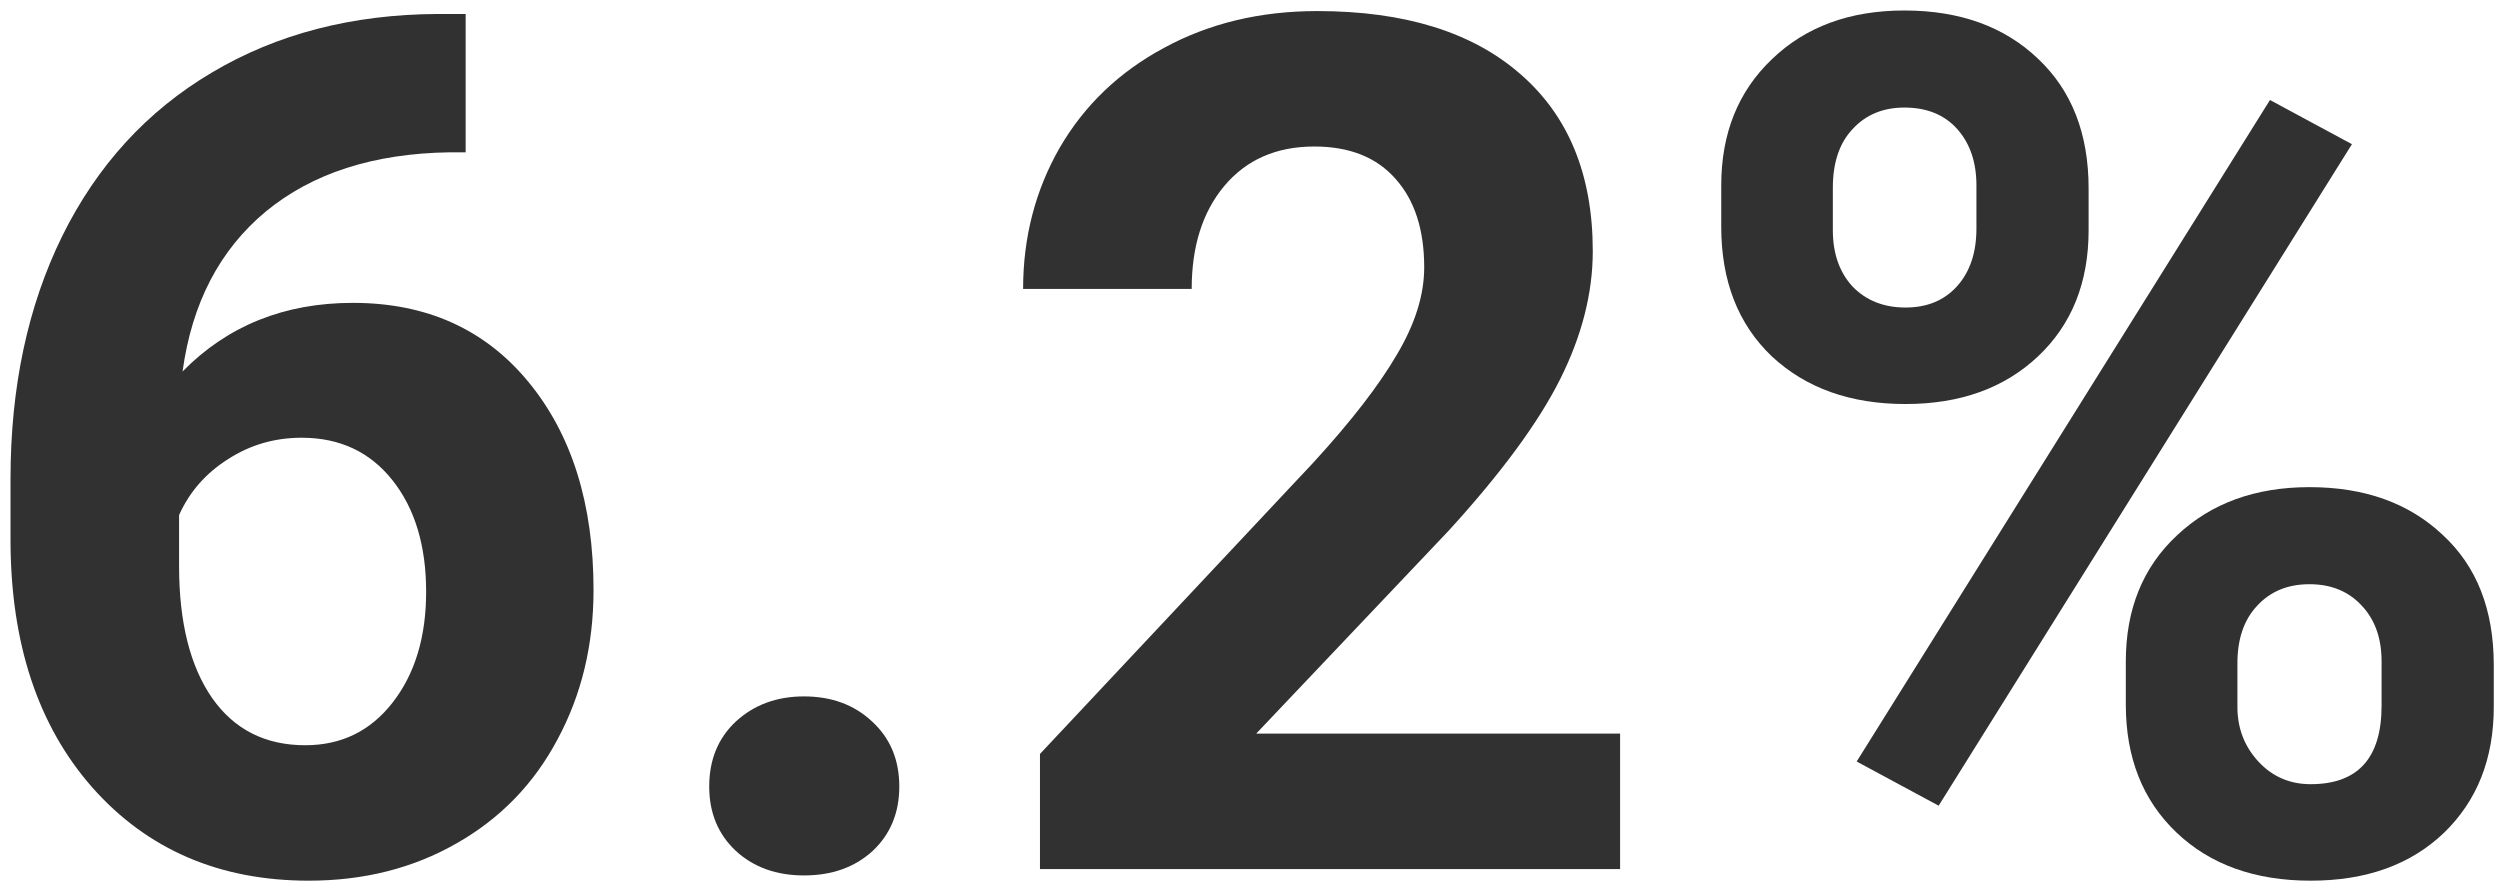
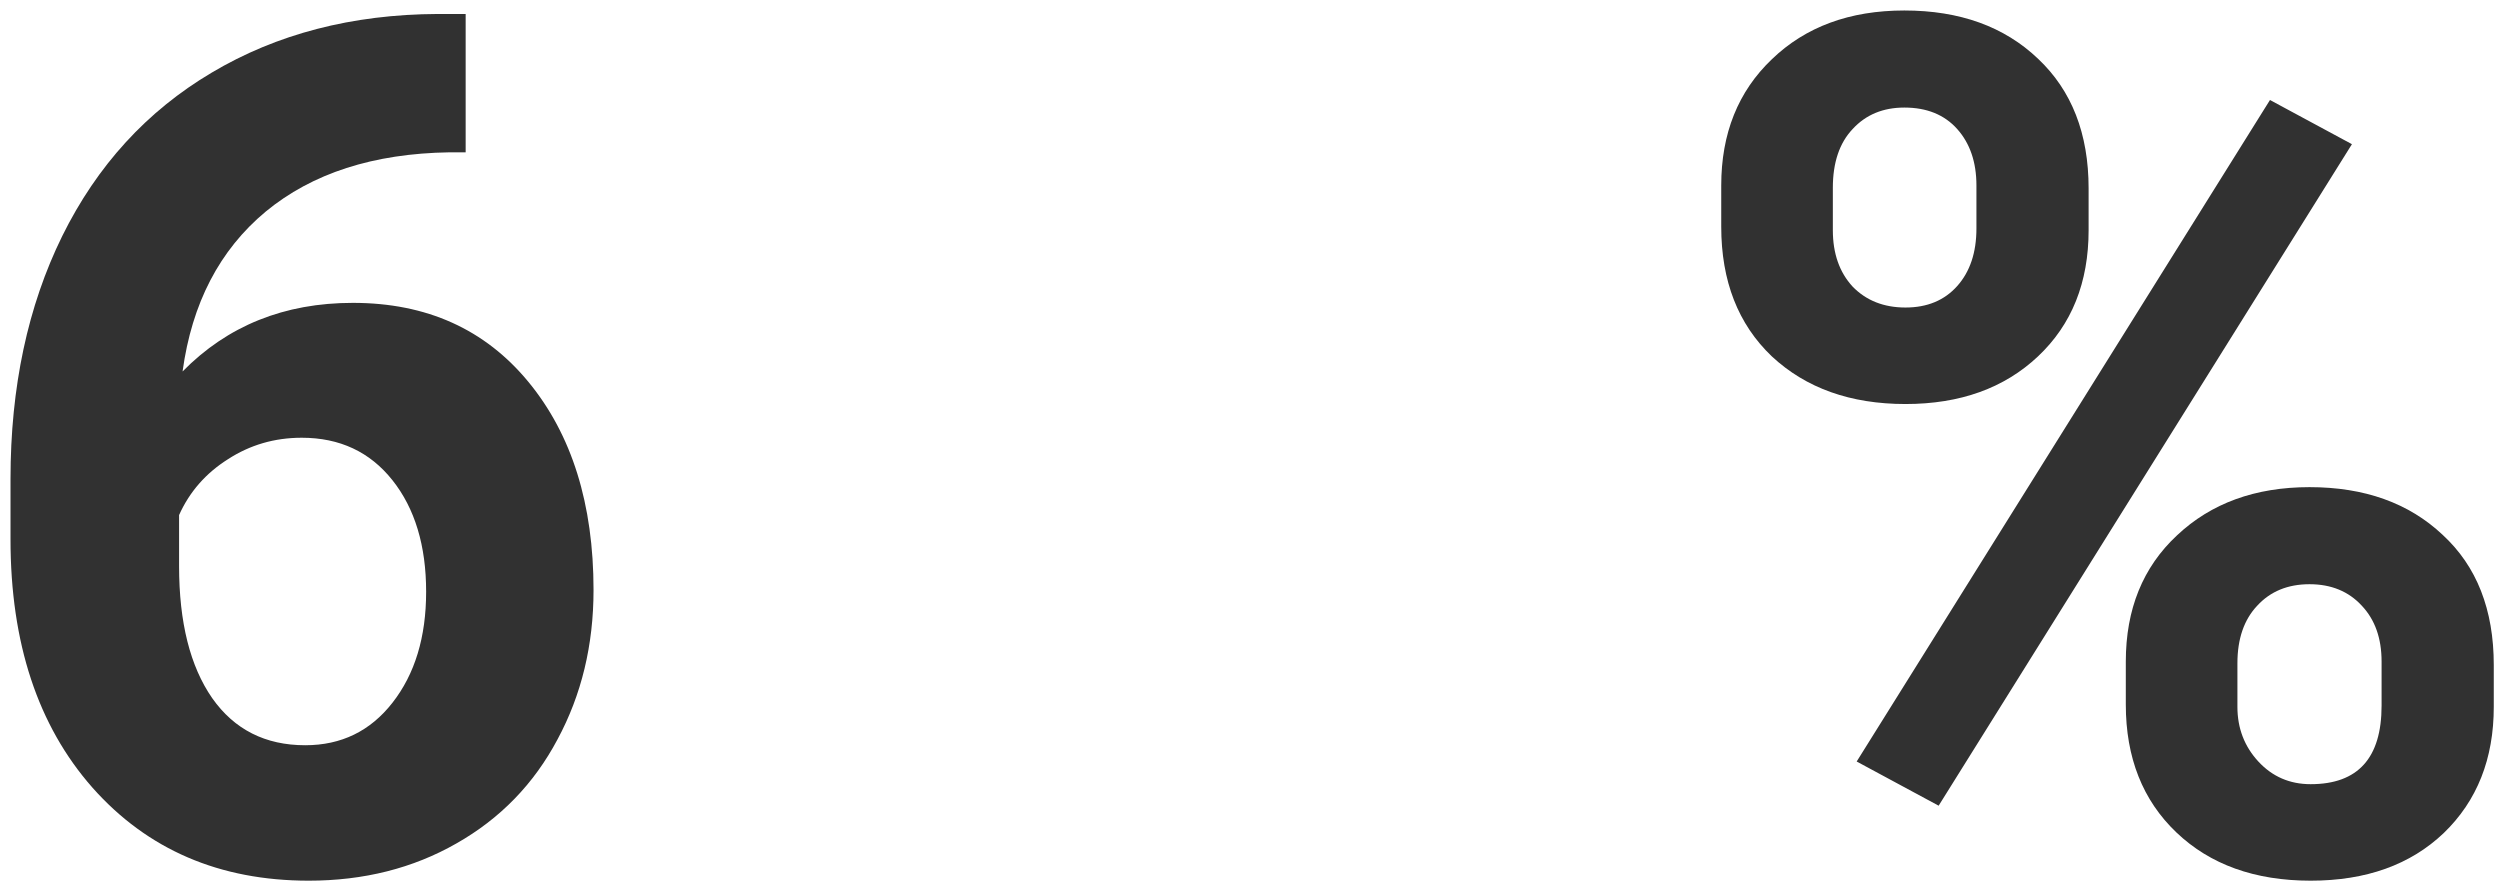
<svg xmlns="http://www.w3.org/2000/svg" width="210" height="74" viewBox="0 0 210 74" fill="none">
  <path d="M39.115 1.174V12.795H37.748C31.368 12.893 26.225 14.553 22.318 17.775C18.445 20.998 16.117 25.474 15.336 31.203C19.112 27.362 23.881 25.441 29.643 25.441C35.828 25.441 40.743 27.655 44.389 32.082C48.035 36.509 49.857 42.336 49.857 49.562C49.857 54.185 48.848 58.368 46.83 62.111C44.844 65.855 42.012 68.768 38.334 70.852C34.688 72.935 30.554 73.977 25.932 73.977C18.445 73.977 12.39 71.372 7.768 66.164C3.178 60.956 0.883 54.006 0.883 45.315V40.236C0.883 32.522 2.331 25.718 5.229 19.826C8.158 13.902 12.341 9.328 17.777 6.105C23.246 2.85 29.578 1.206 36.772 1.174H39.115ZM25.346 36.77C23.067 36.77 21 37.372 19.145 38.576C17.289 39.748 15.922 41.31 15.043 43.264V47.56C15.043 52.281 15.971 55.975 17.826 58.645C19.682 61.281 22.286 62.6 25.639 62.6C28.666 62.6 31.107 61.411 32.963 59.035C34.851 56.626 35.795 53.518 35.795 49.709C35.795 45.835 34.851 42.71 32.963 40.334C31.075 37.958 28.536 36.77 25.346 36.77Z" fill="#313131" />
-   <path d="M59.574 66.066C59.574 63.82 60.323 61.997 61.82 60.598C63.35 59.198 65.255 58.498 67.533 58.498C69.844 58.498 71.749 59.198 73.246 60.598C74.776 61.997 75.541 63.82 75.541 66.066C75.541 68.28 74.792 70.087 73.295 71.486C71.797 72.853 69.877 73.537 67.533 73.537C65.222 73.537 63.318 72.853 61.82 71.486C60.323 70.087 59.574 68.28 59.574 66.066Z" fill="#313131" />
-   <path d="M136.088 73H87.357V63.332L110.355 38.82C113.513 35.37 115.84 32.359 117.338 29.787C118.868 27.215 119.633 24.774 119.633 22.463C119.633 19.305 118.835 16.831 117.24 15.041C115.645 13.218 113.367 12.307 110.404 12.307C107.214 12.307 104.691 13.413 102.836 15.627C101.013 17.808 100.102 20.689 100.102 24.27H85.941C85.941 19.94 86.967 15.985 89.018 12.404C91.101 8.824 94.031 6.024 97.807 4.006C101.583 1.955 105.863 0.93 110.648 0.93C117.973 0.93 123.653 2.688 127.689 6.203C131.758 9.719 133.793 14.683 133.793 21.096C133.793 24.611 132.882 28.192 131.059 31.838C129.236 35.484 126.111 39.732 121.684 44.582L105.521 61.623H136.088V73Z" fill="#313131" />
-   <path d="M144.584 15.578C144.584 11.216 146 7.684 148.832 4.982C151.664 2.248 155.375 0.881 159.965 0.881C164.62 0.881 168.363 2.232 171.195 4.934C174.027 7.603 175.443 11.232 175.443 15.822V19.338C175.443 23.732 174.027 27.264 171.195 29.934C168.363 32.603 164.652 33.938 160.062 33.938C155.44 33.938 151.697 32.603 148.832 29.934C146 27.232 144.584 23.602 144.584 19.045V15.578ZM153.959 19.338C153.959 21.291 154.512 22.87 155.619 24.074C156.758 25.246 158.24 25.832 160.062 25.832C161.885 25.832 163.334 25.23 164.408 24.025C165.482 22.821 166.02 21.21 166.02 19.191V15.578C166.02 13.625 165.482 12.046 164.408 10.842C163.334 9.637 161.853 9.035 159.965 9.035C158.174 9.035 156.726 9.637 155.619 10.842C154.512 12.014 153.959 13.658 153.959 15.773V19.338ZM178.568 55.568C178.568 51.174 180.001 47.642 182.865 44.973C185.73 42.271 189.441 40.92 193.998 40.92C198.62 40.92 202.348 42.255 205.18 44.924C208.044 47.56 209.477 51.206 209.477 55.861V59.377C209.477 63.739 208.077 67.271 205.277 69.973C202.478 72.642 198.751 73.977 194.096 73.977C189.408 73.977 185.648 72.626 182.816 69.924C179.984 67.222 178.568 63.641 178.568 59.182V55.568ZM187.943 59.377C187.943 61.167 188.529 62.697 189.701 63.967C190.873 65.236 192.338 65.871 194.096 65.871C198.067 65.871 200.053 63.674 200.053 59.279V55.568C200.053 53.615 199.499 52.053 198.393 50.881C197.286 49.676 195.821 49.074 193.998 49.074C192.175 49.074 190.71 49.676 189.604 50.881C188.497 52.053 187.943 53.664 187.943 55.715V59.377ZM162.846 67.678L155.961 63.967L190.678 8.4L197.562 12.111L162.846 67.678Z" fill="#313131" />
+   <path d="M144.584 15.578C144.584 11.216 146 7.684 148.832 4.982C151.664 2.248 155.375 0.881 159.965 0.881C164.62 0.881 168.363 2.232 171.195 4.934C174.027 7.603 175.443 11.232 175.443 15.822V19.338C175.443 23.732 174.027 27.264 171.195 29.934C168.363 32.603 164.652 33.938 160.062 33.938C155.44 33.938 151.697 32.603 148.832 29.934C146 27.232 144.584 23.602 144.584 19.045ZM153.959 19.338C153.959 21.291 154.512 22.87 155.619 24.074C156.758 25.246 158.24 25.832 160.062 25.832C161.885 25.832 163.334 25.23 164.408 24.025C165.482 22.821 166.02 21.21 166.02 19.191V15.578C166.02 13.625 165.482 12.046 164.408 10.842C163.334 9.637 161.853 9.035 159.965 9.035C158.174 9.035 156.726 9.637 155.619 10.842C154.512 12.014 153.959 13.658 153.959 15.773V19.338ZM178.568 55.568C178.568 51.174 180.001 47.642 182.865 44.973C185.73 42.271 189.441 40.92 193.998 40.92C198.62 40.92 202.348 42.255 205.18 44.924C208.044 47.56 209.477 51.206 209.477 55.861V59.377C209.477 63.739 208.077 67.271 205.277 69.973C202.478 72.642 198.751 73.977 194.096 73.977C189.408 73.977 185.648 72.626 182.816 69.924C179.984 67.222 178.568 63.641 178.568 59.182V55.568ZM187.943 59.377C187.943 61.167 188.529 62.697 189.701 63.967C190.873 65.236 192.338 65.871 194.096 65.871C198.067 65.871 200.053 63.674 200.053 59.279V55.568C200.053 53.615 199.499 52.053 198.393 50.881C197.286 49.676 195.821 49.074 193.998 49.074C192.175 49.074 190.71 49.676 189.604 50.881C188.497 52.053 187.943 53.664 187.943 55.715V59.377ZM162.846 67.678L155.961 63.967L190.678 8.4L197.562 12.111L162.846 67.678Z" fill="#313131" />
</svg>